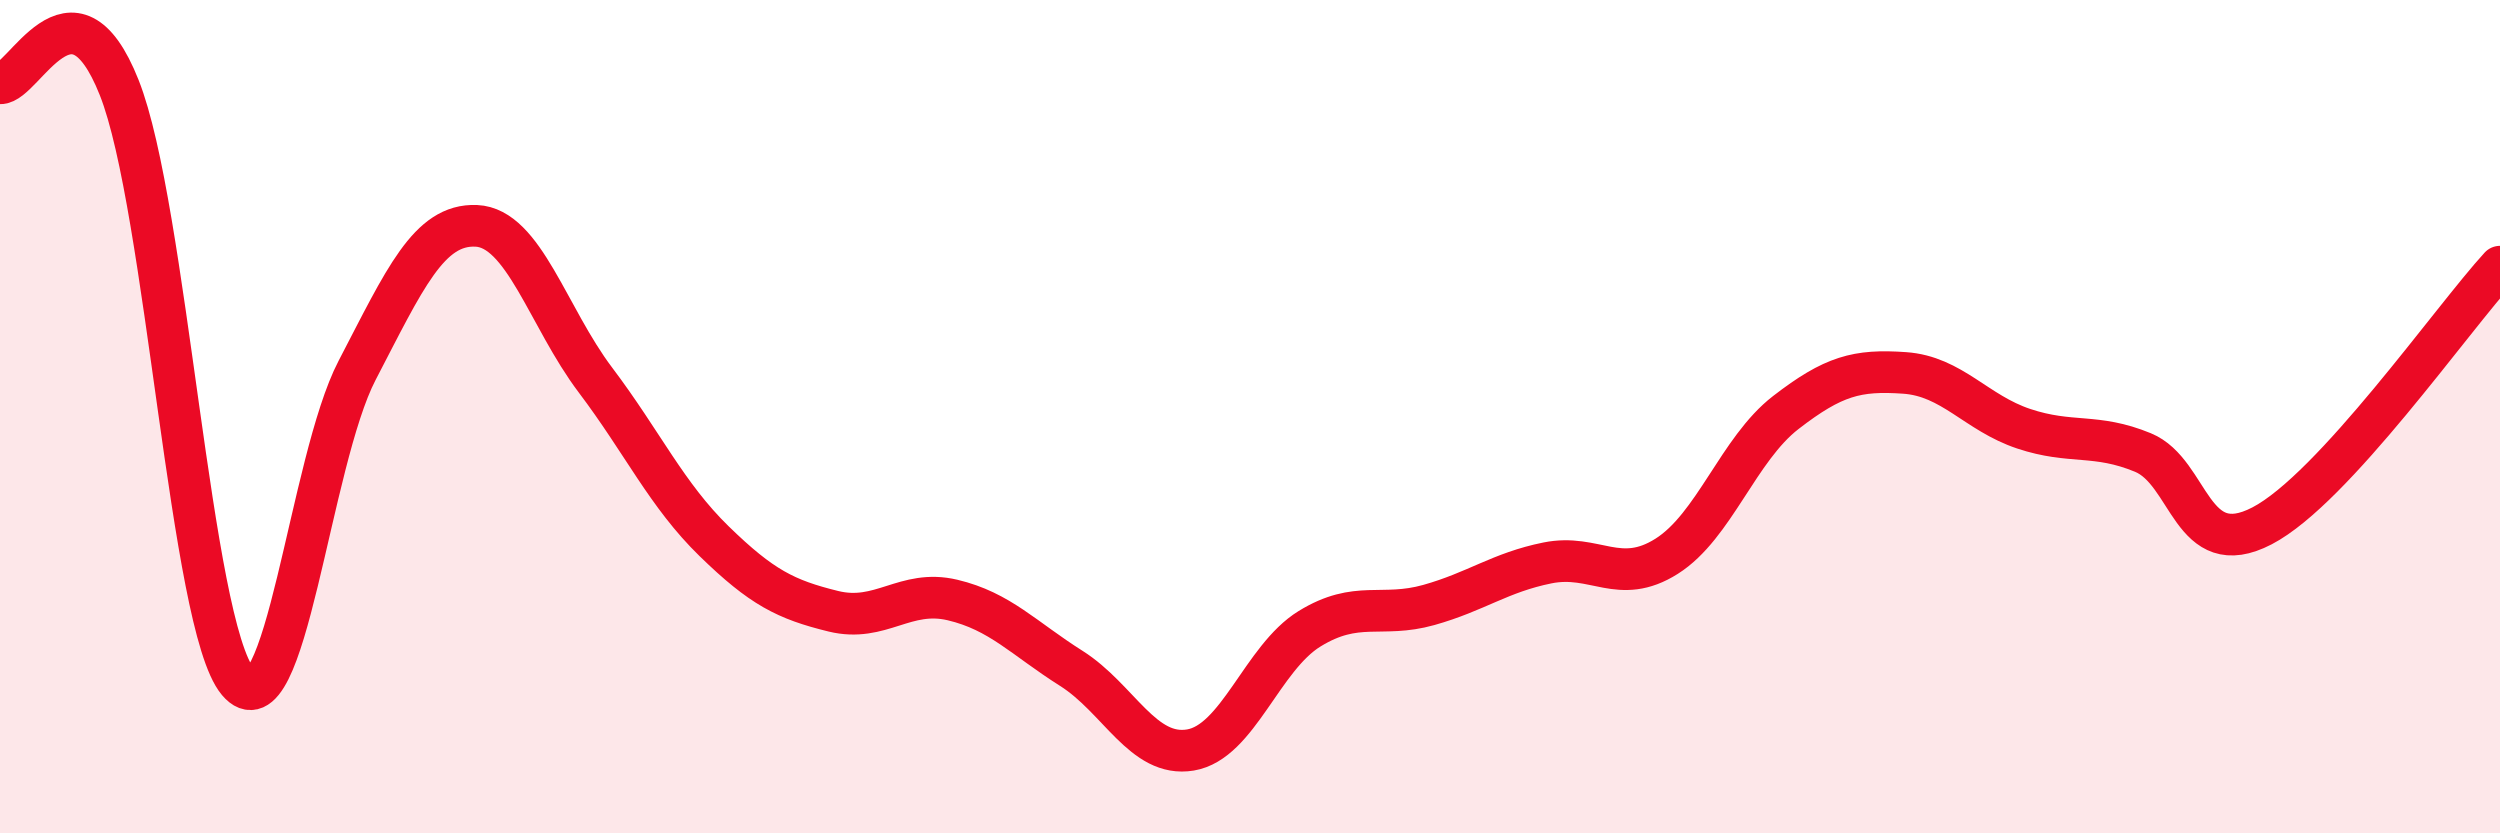
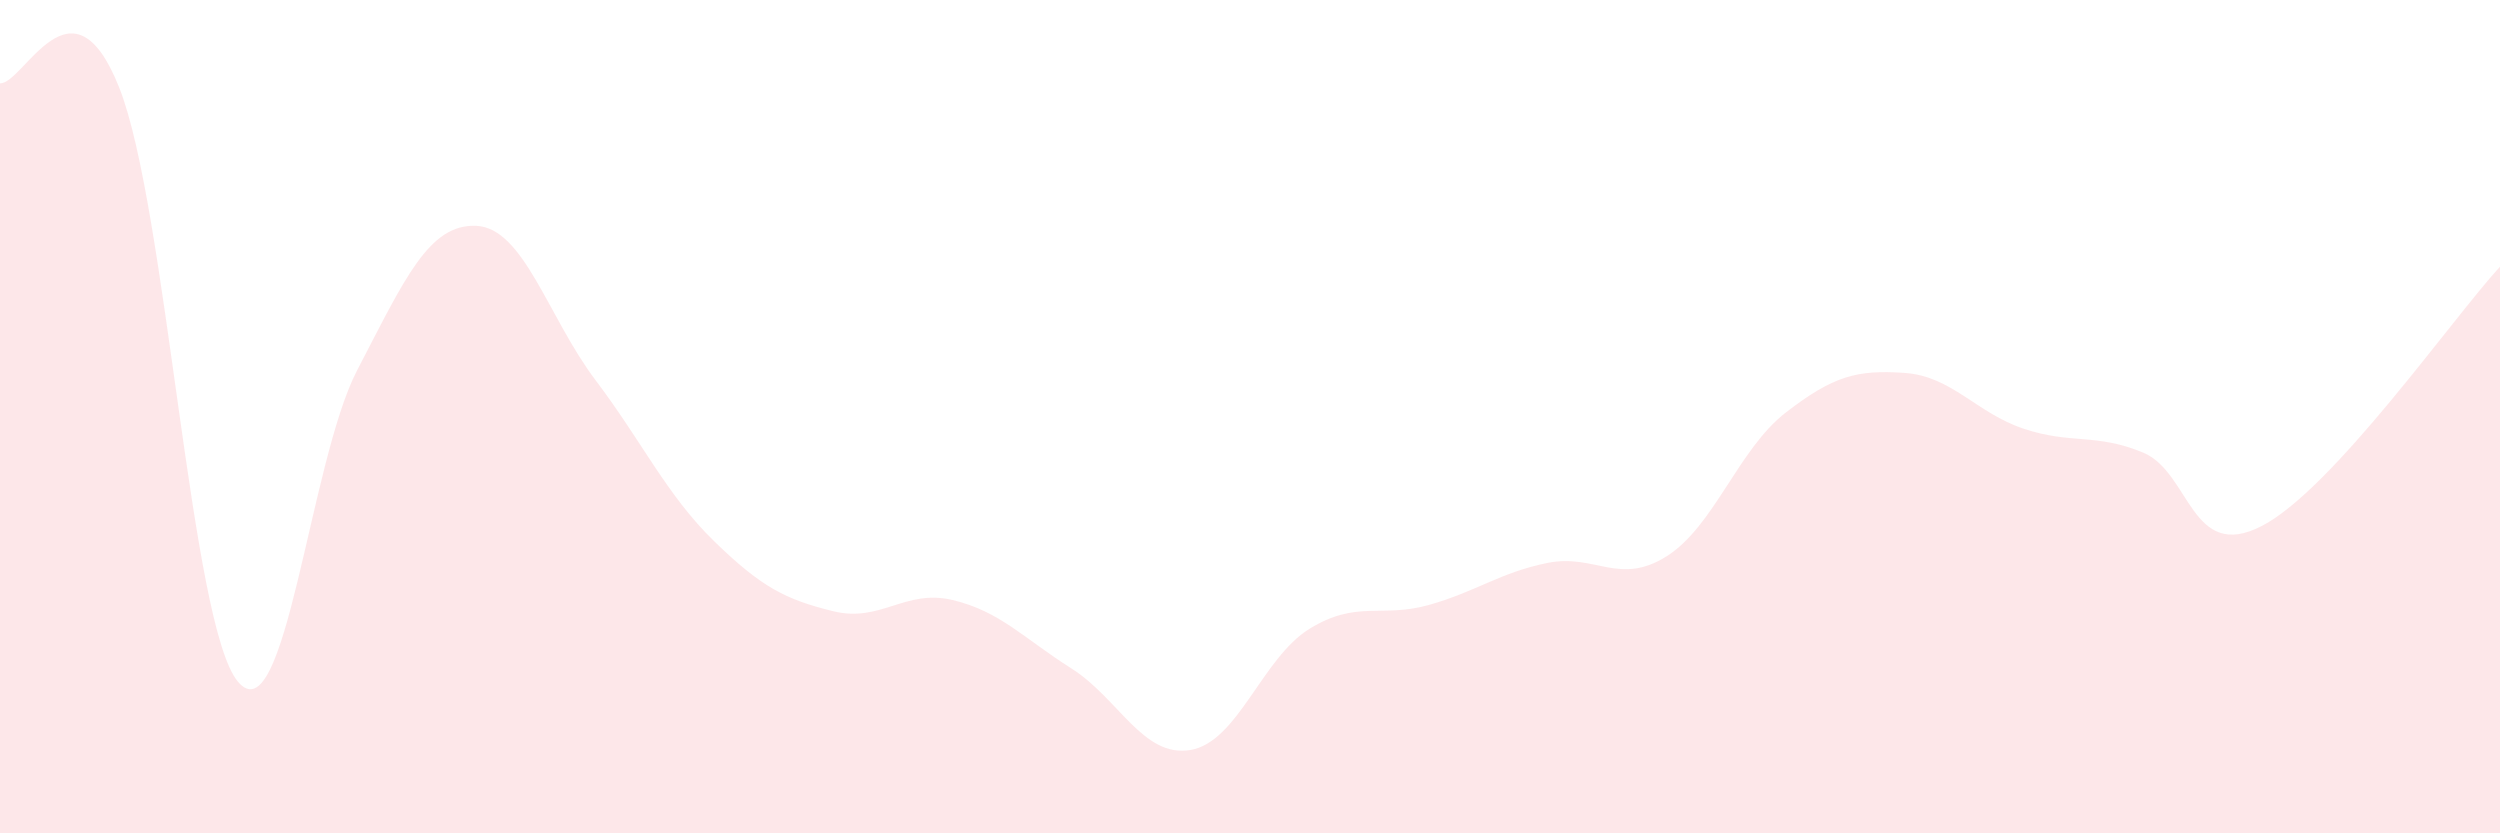
<svg xmlns="http://www.w3.org/2000/svg" width="60" height="20" viewBox="0 0 60 20">
  <path d="M 0,2 C 0.57,2.02 1.72,-0.77 2.86,2.1 C 4,4.97 4.57,15 5.71,16.36 C 6.85,17.72 7.43,11.08 8.57,8.89 C 9.71,6.7 10.29,5.37 11.43,5.42 C 12.57,5.47 13.15,7.61 14.29,9.12 C 15.43,10.63 16,11.88 17.14,12.99 C 18.28,14.1 18.86,14.39 20,14.67 C 21.14,14.95 21.72,14.13 22.86,14.4 C 24,14.67 24.57,15.32 25.71,16.04 C 26.85,16.76 27.43,18.19 28.57,18 C 29.71,17.81 30.29,15.79 31.43,15.09 C 32.57,14.39 33.15,14.84 34.29,14.52 C 35.43,14.2 36,13.74 37.14,13.51 C 38.28,13.28 38.86,14.07 40,13.35 C 41.14,12.63 41.72,10.78 42.86,9.9 C 44,9.02 44.57,8.87 45.71,8.95 C 46.85,9.03 47.43,9.91 48.57,10.29 C 49.71,10.67 50.29,10.39 51.43,10.86 C 52.57,11.33 52.58,13.51 54.29,12.62 C 56,11.73 58.86,7.64 60,6.4L60 20L0 20Z" fill="#EB0A25" opacity="0.1" stroke-linecap="round" stroke-linejoin="round" />
-   <path d="M 0,2 C 0.57,2.02 1.72,-0.77 2.86,2.1 C 4,4.97 4.57,15 5.71,16.36 C 6.85,17.72 7.43,11.08 8.57,8.89 C 9.71,6.7 10.29,5.37 11.43,5.42 C 12.57,5.47 13.15,7.61 14.29,9.12 C 15.43,10.63 16,11.88 17.14,12.99 C 18.28,14.1 18.86,14.39 20,14.67 C 21.14,14.95 21.72,14.13 22.86,14.4 C 24,14.67 24.57,15.32 25.71,16.04 C 26.85,16.76 27.43,18.19 28.57,18 C 29.71,17.81 30.29,15.79 31.43,15.09 C 32.57,14.39 33.15,14.84 34.29,14.52 C 35.43,14.2 36,13.74 37.14,13.51 C 38.28,13.28 38.86,14.07 40,13.35 C 41.14,12.63 41.72,10.78 42.86,9.9 C 44,9.02 44.57,8.87 45.71,8.95 C 46.85,9.03 47.43,9.91 48.57,10.29 C 49.71,10.67 50.29,10.39 51.43,10.86 C 52.57,11.33 52.58,13.51 54.29,12.62 C 56,11.73 58.86,7.64 60,6.4" stroke="#EB0A25" stroke-width="1" fill="none" stroke-linecap="round" stroke-linejoin="round" />
</svg>